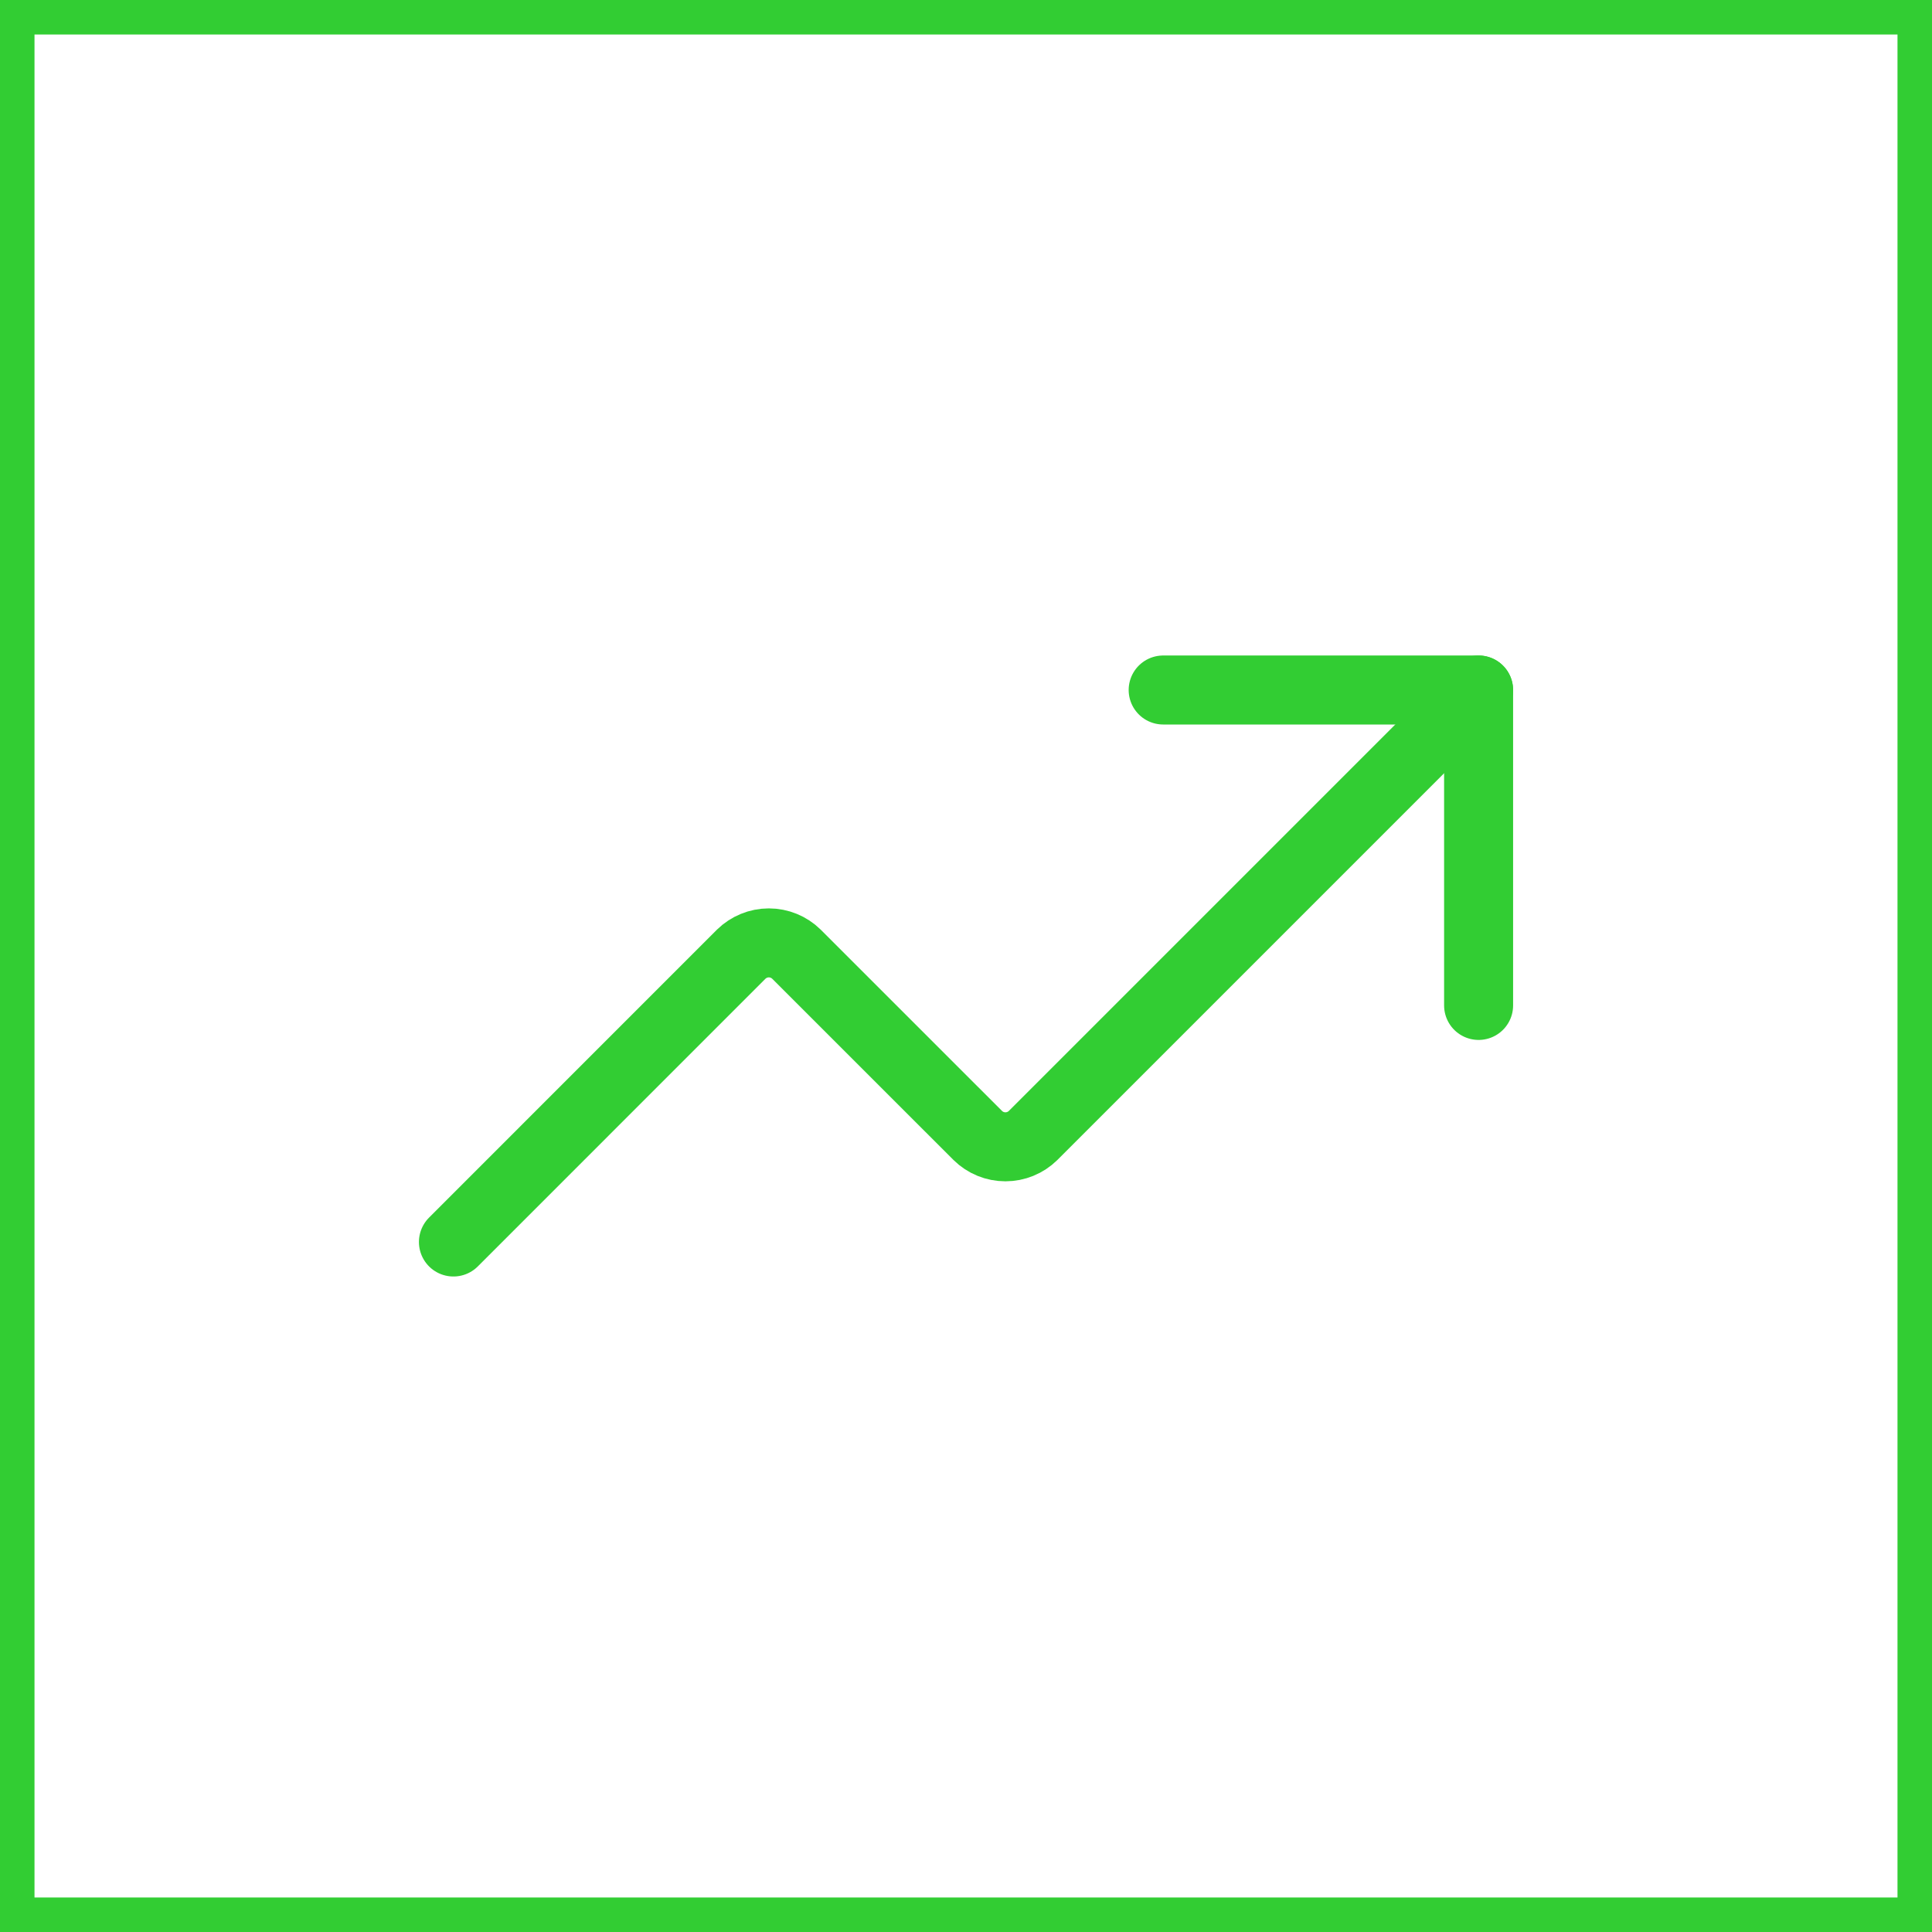
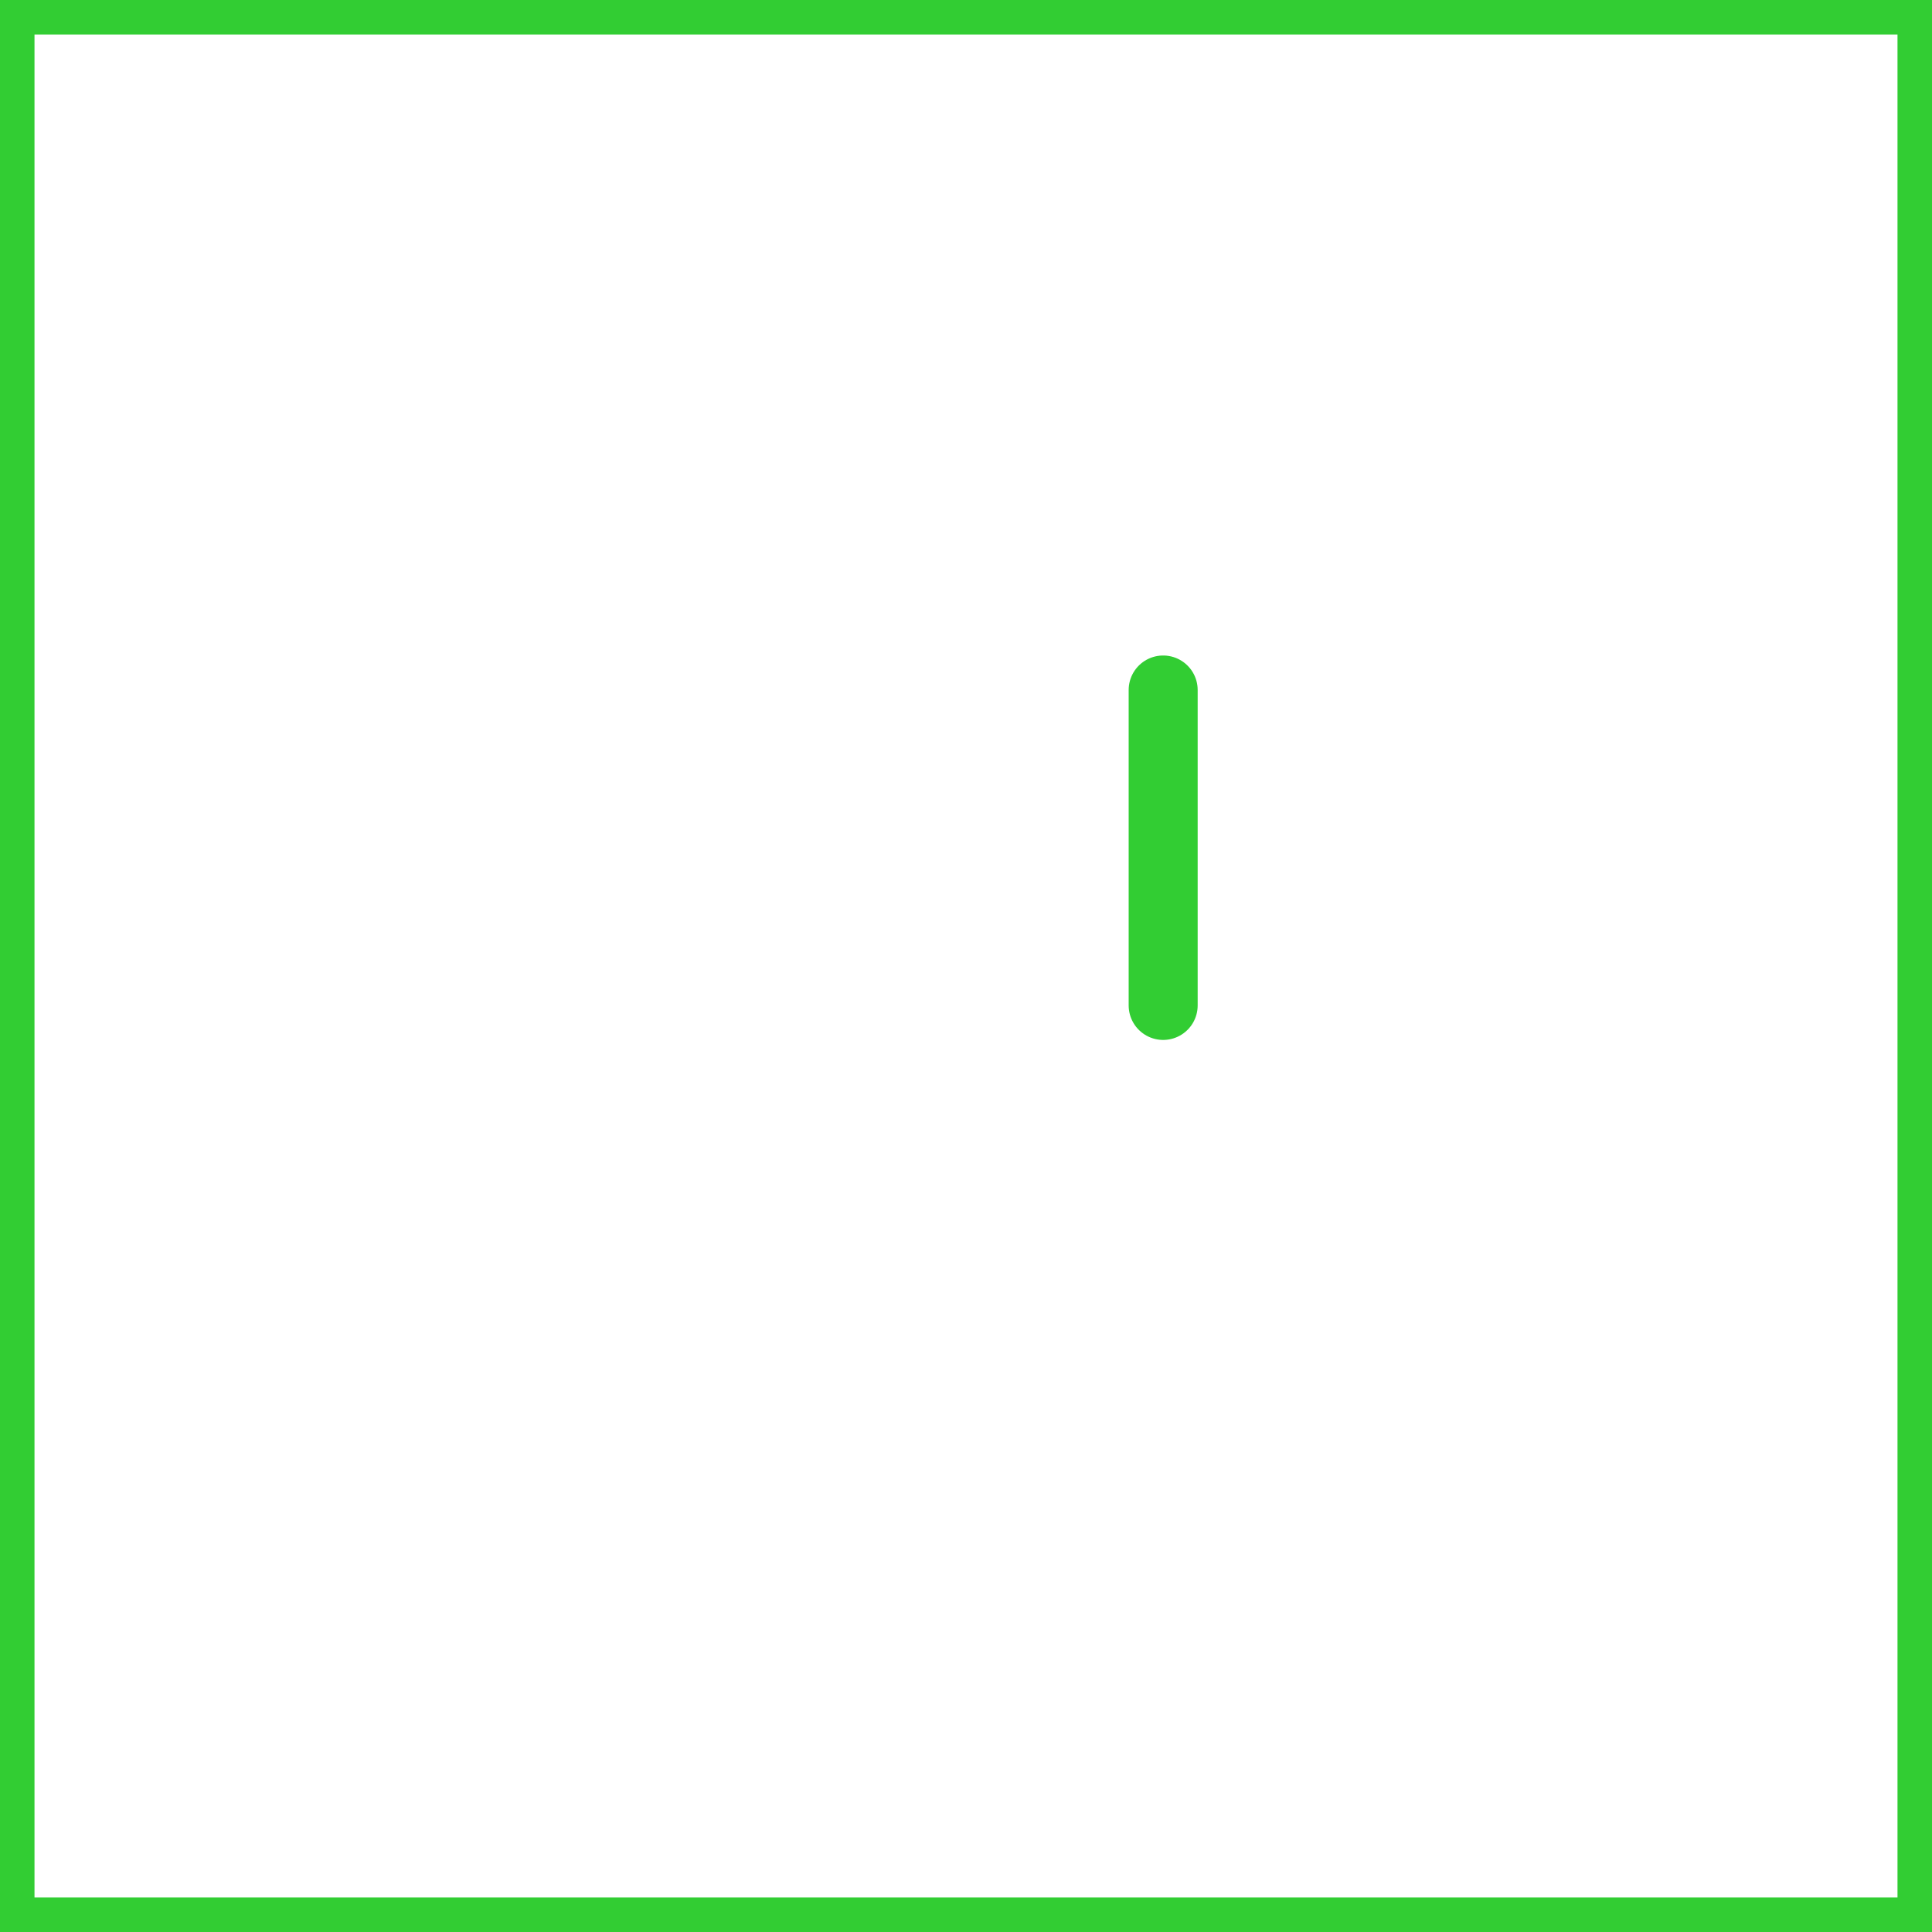
<svg xmlns="http://www.w3.org/2000/svg" width="56" height="56" viewBox="0 0 56 56" fill="none">
  <rect x="0.5" y="0.5" width="55" height="55" stroke="#32CD33" />
-   <path d="M33.715 20H42.858V29.143" stroke="#32CD33" stroke-width="2" stroke-linecap="round" stroke-linejoin="round" />
-   <path d="M42.857 20L29.943 32.914C29.729 33.124 29.442 33.241 29.143 33.241C28.843 33.241 28.556 33.124 28.343 32.914L23.085 27.657C22.872 27.448 22.585 27.33 22.285 27.33C21.986 27.33 21.699 27.448 21.485 27.657L13.143 36" stroke="#32CD33" stroke-width="2" stroke-linecap="round" stroke-linejoin="round" />
+   <path d="M33.715 20V29.143" stroke="#32CD33" stroke-width="2" stroke-linecap="round" stroke-linejoin="round" />
</svg>